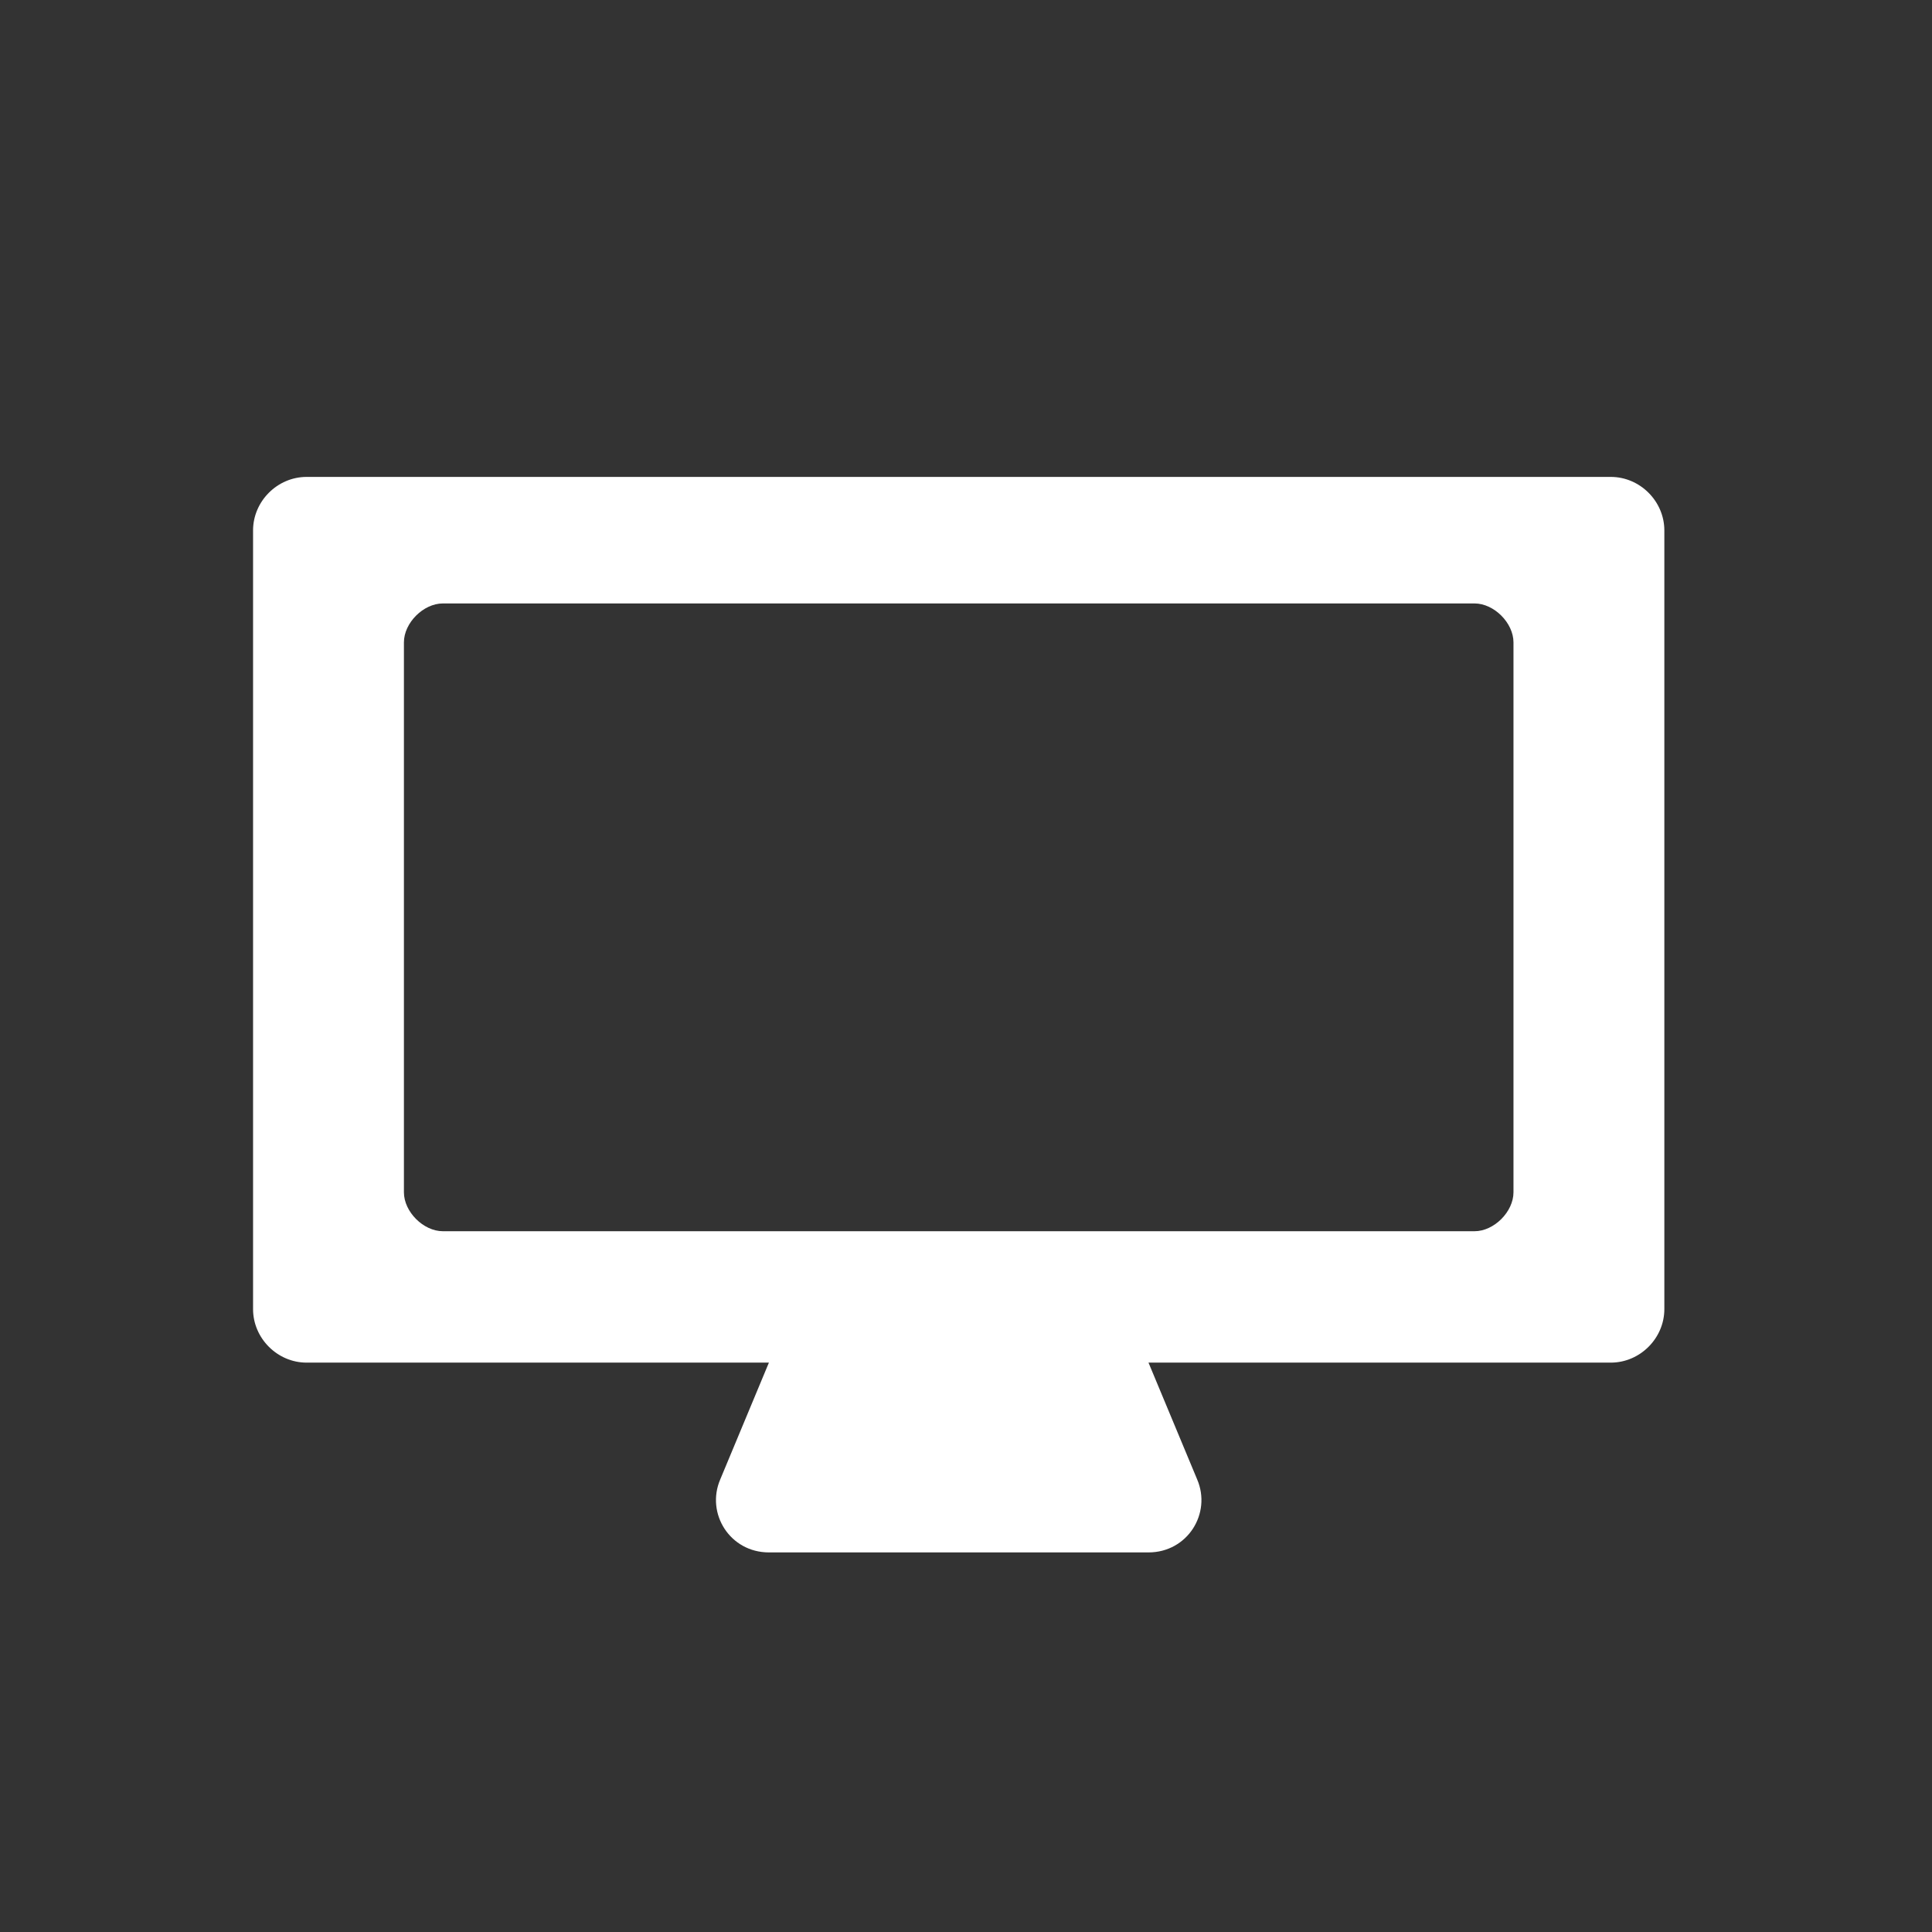
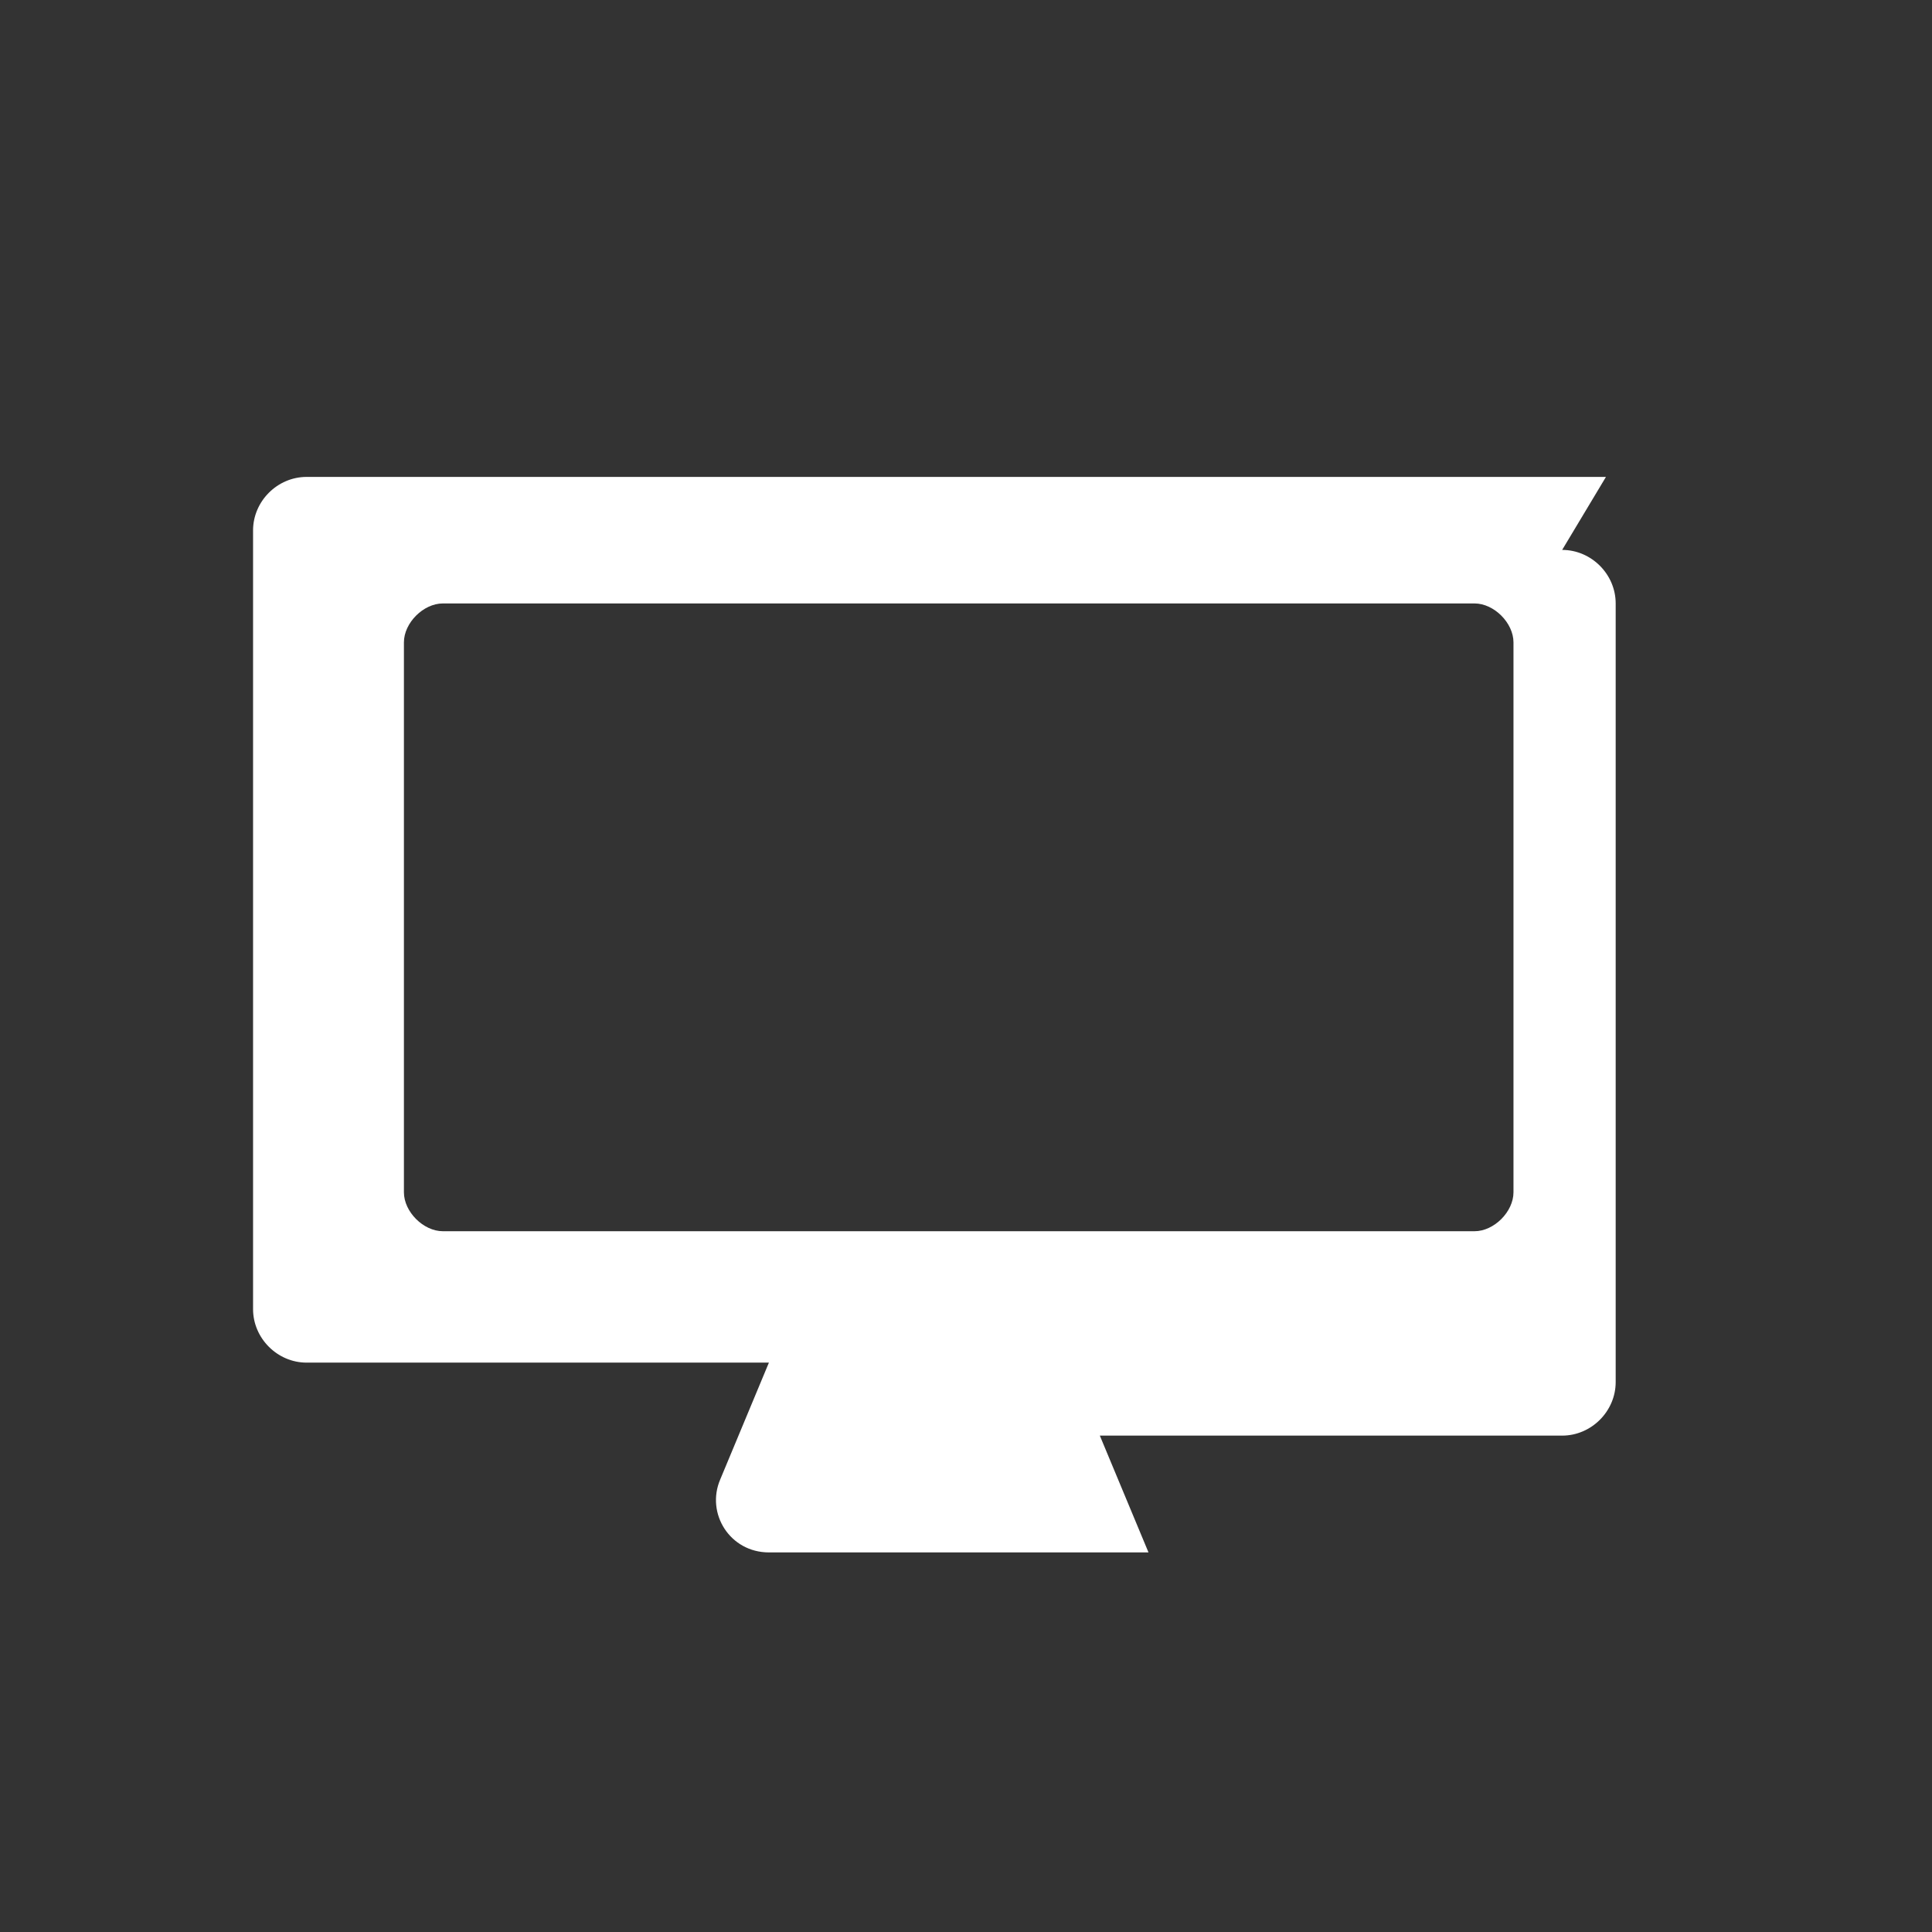
<svg xmlns="http://www.w3.org/2000/svg" id="pict" version="1.1" viewBox="0 0 39.7 39.7">
  <rect x="0" y="0" width="39.7" height="39.7" fill="#333333" stroke="none" />
  <defs>
    <style>
      .cls-1 {
        fill: #fff;
        stroke-width: 0px;
      }
    </style>
  </defs>
-   <path class="cls-1" d="M33,9.8H6.3c-.6,0-1.1.5-1.1,1.1v16c0,.6.5,1.1,1.1,1.1h9.5l-1,2.4c-.3.7.2,1.5,1,1.5h7.8c.8,0,1.3-.8,1-1.5l-1-2.4h9.5c.6,0,1.1-.5,1.1-1.1v-16c0-.6-.5-1.1-1.1-1.1h0ZM31.1,24.5c0,.4-.4.8-.8.8H9.1c-.4,0-.8-.4-.8-.8v-11.3c0-.4.4-.8.8-.8h21.2c.4,0,.8.4.8.8v11.3h0Z" />
+   <path class="cls-1" d="M33,9.8H6.3c-.6,0-1.1.5-1.1,1.1v16c0,.6.5,1.1,1.1,1.1h9.5l-1,2.4c-.3.7.2,1.5,1,1.5h7.8l-1-2.4h9.5c.6,0,1.1-.5,1.1-1.1v-16c0-.6-.5-1.1-1.1-1.1h0ZM31.1,24.5c0,.4-.4.8-.8.8H9.1c-.4,0-.8-.4-.8-.8v-11.3c0-.4.4-.8.8-.8h21.2c.4,0,.8.4.8.8v11.3h0Z" />
</svg>